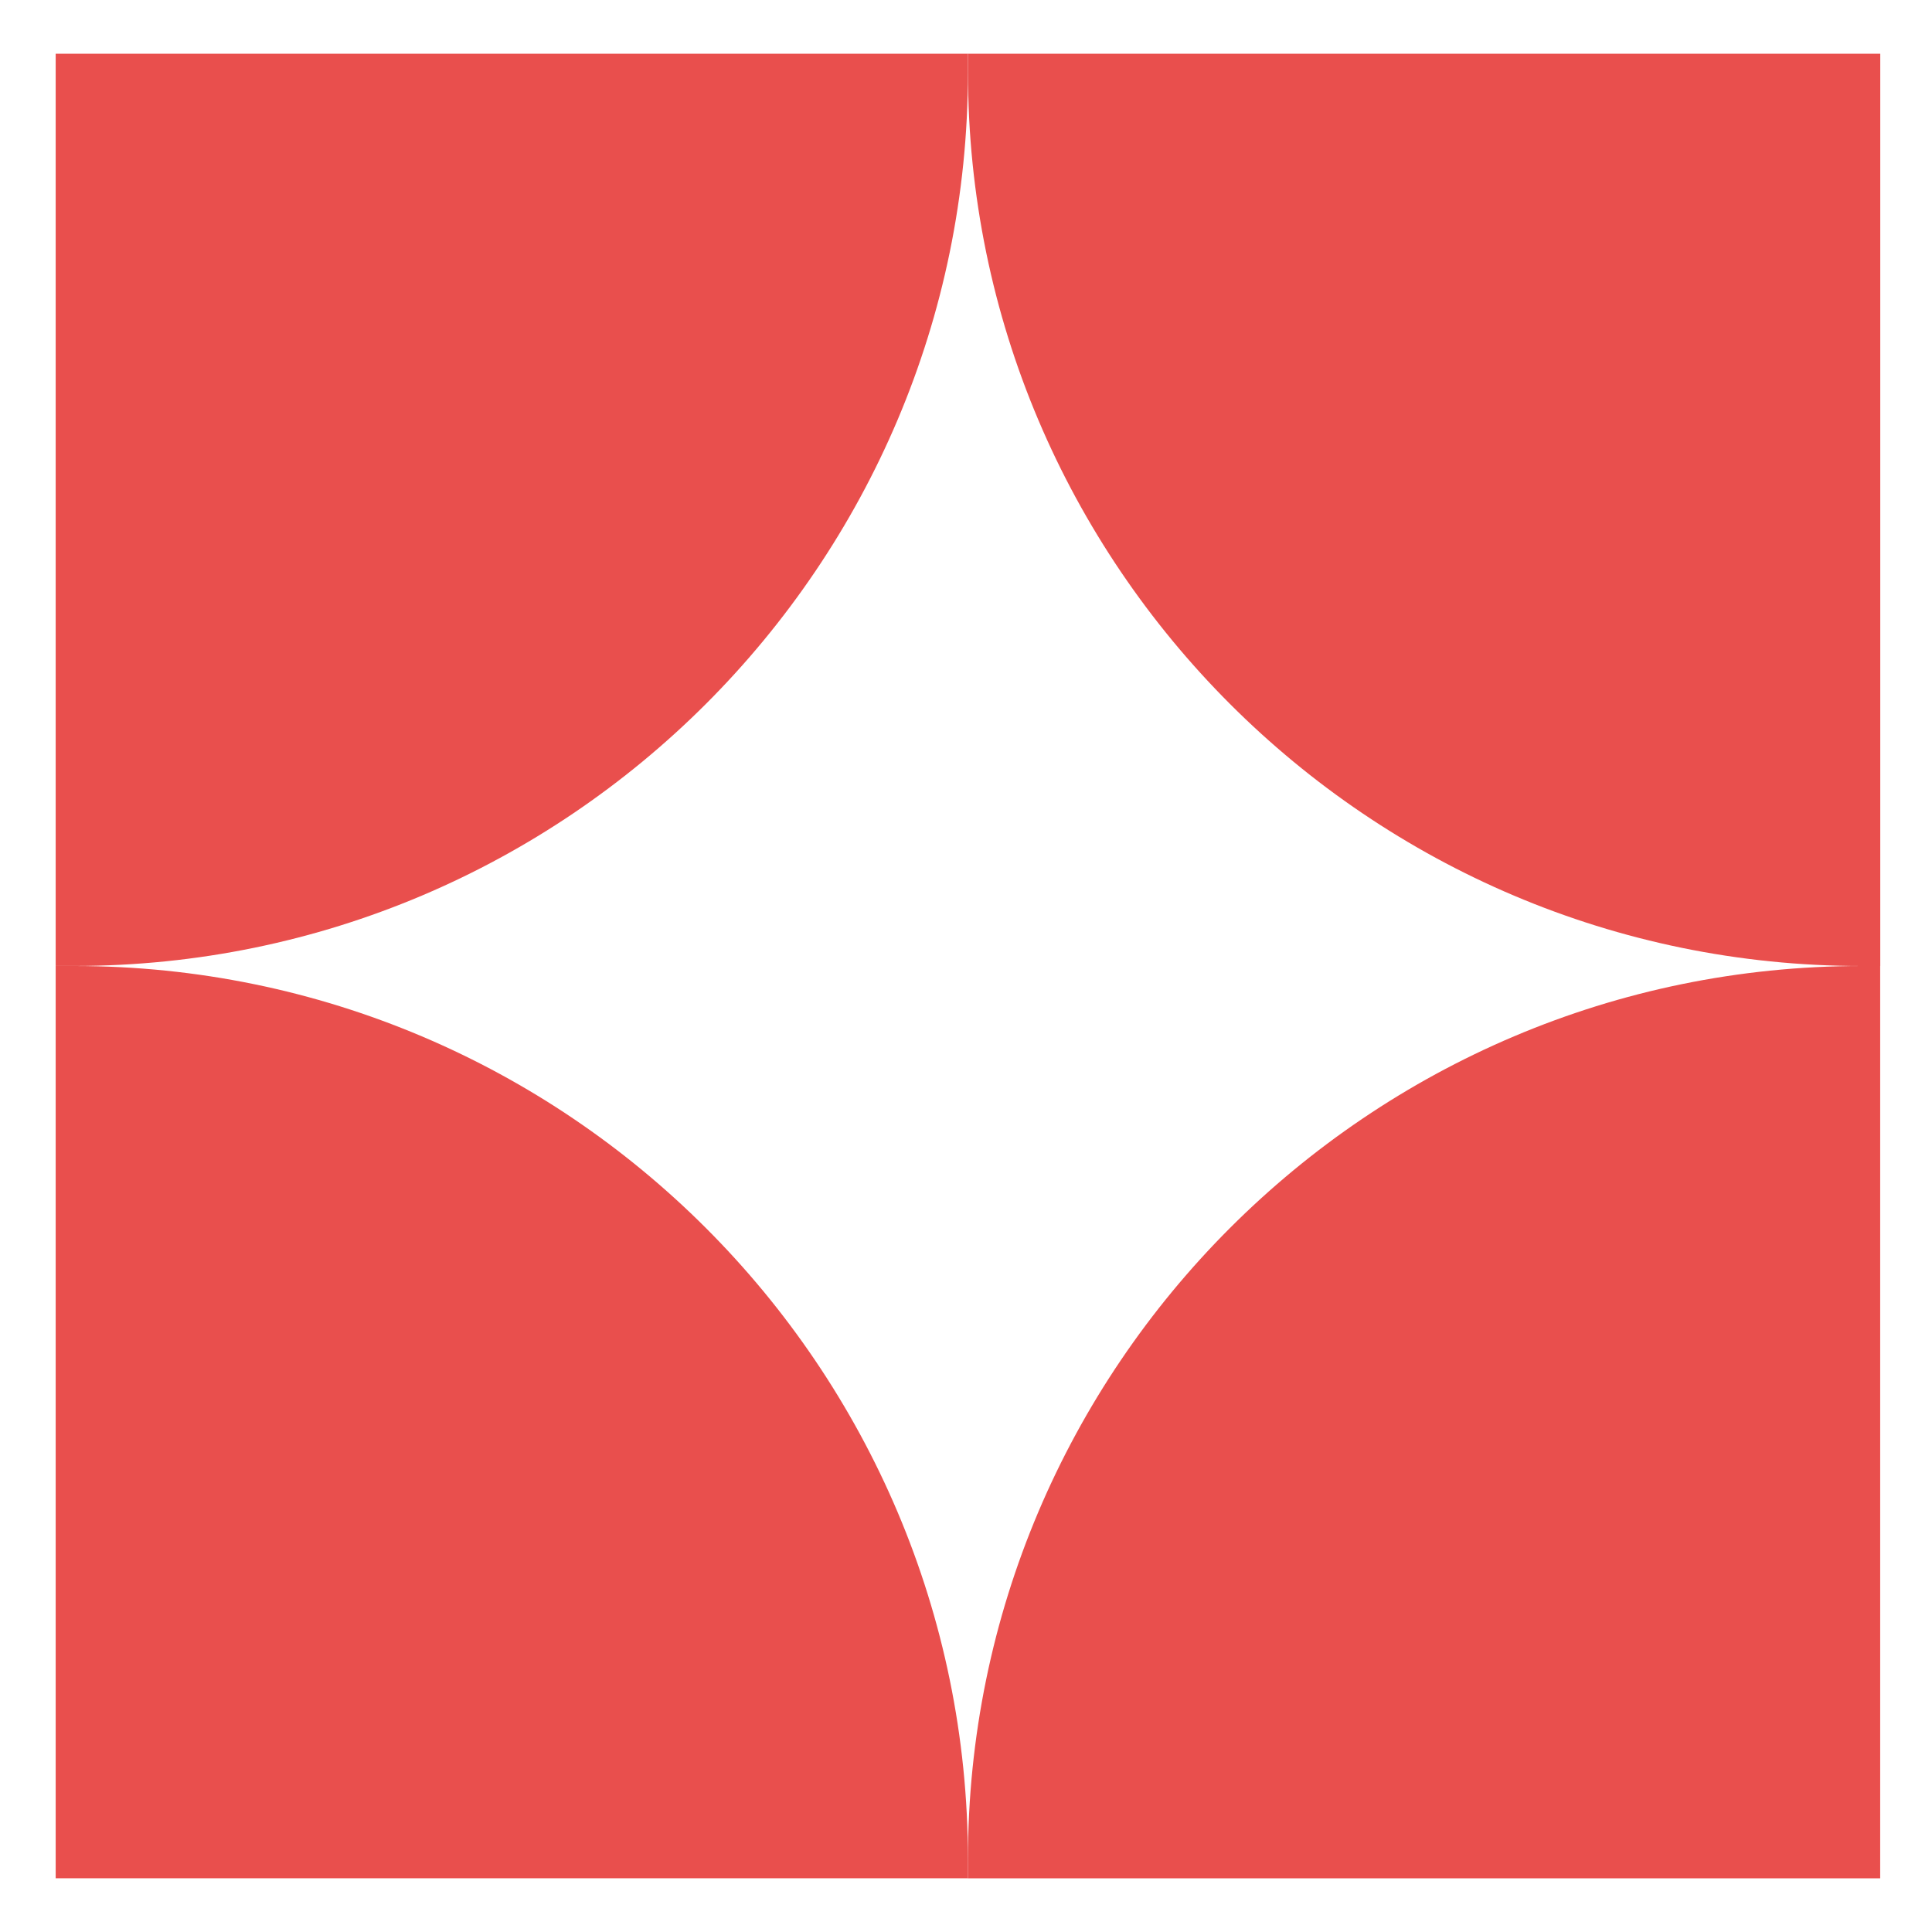
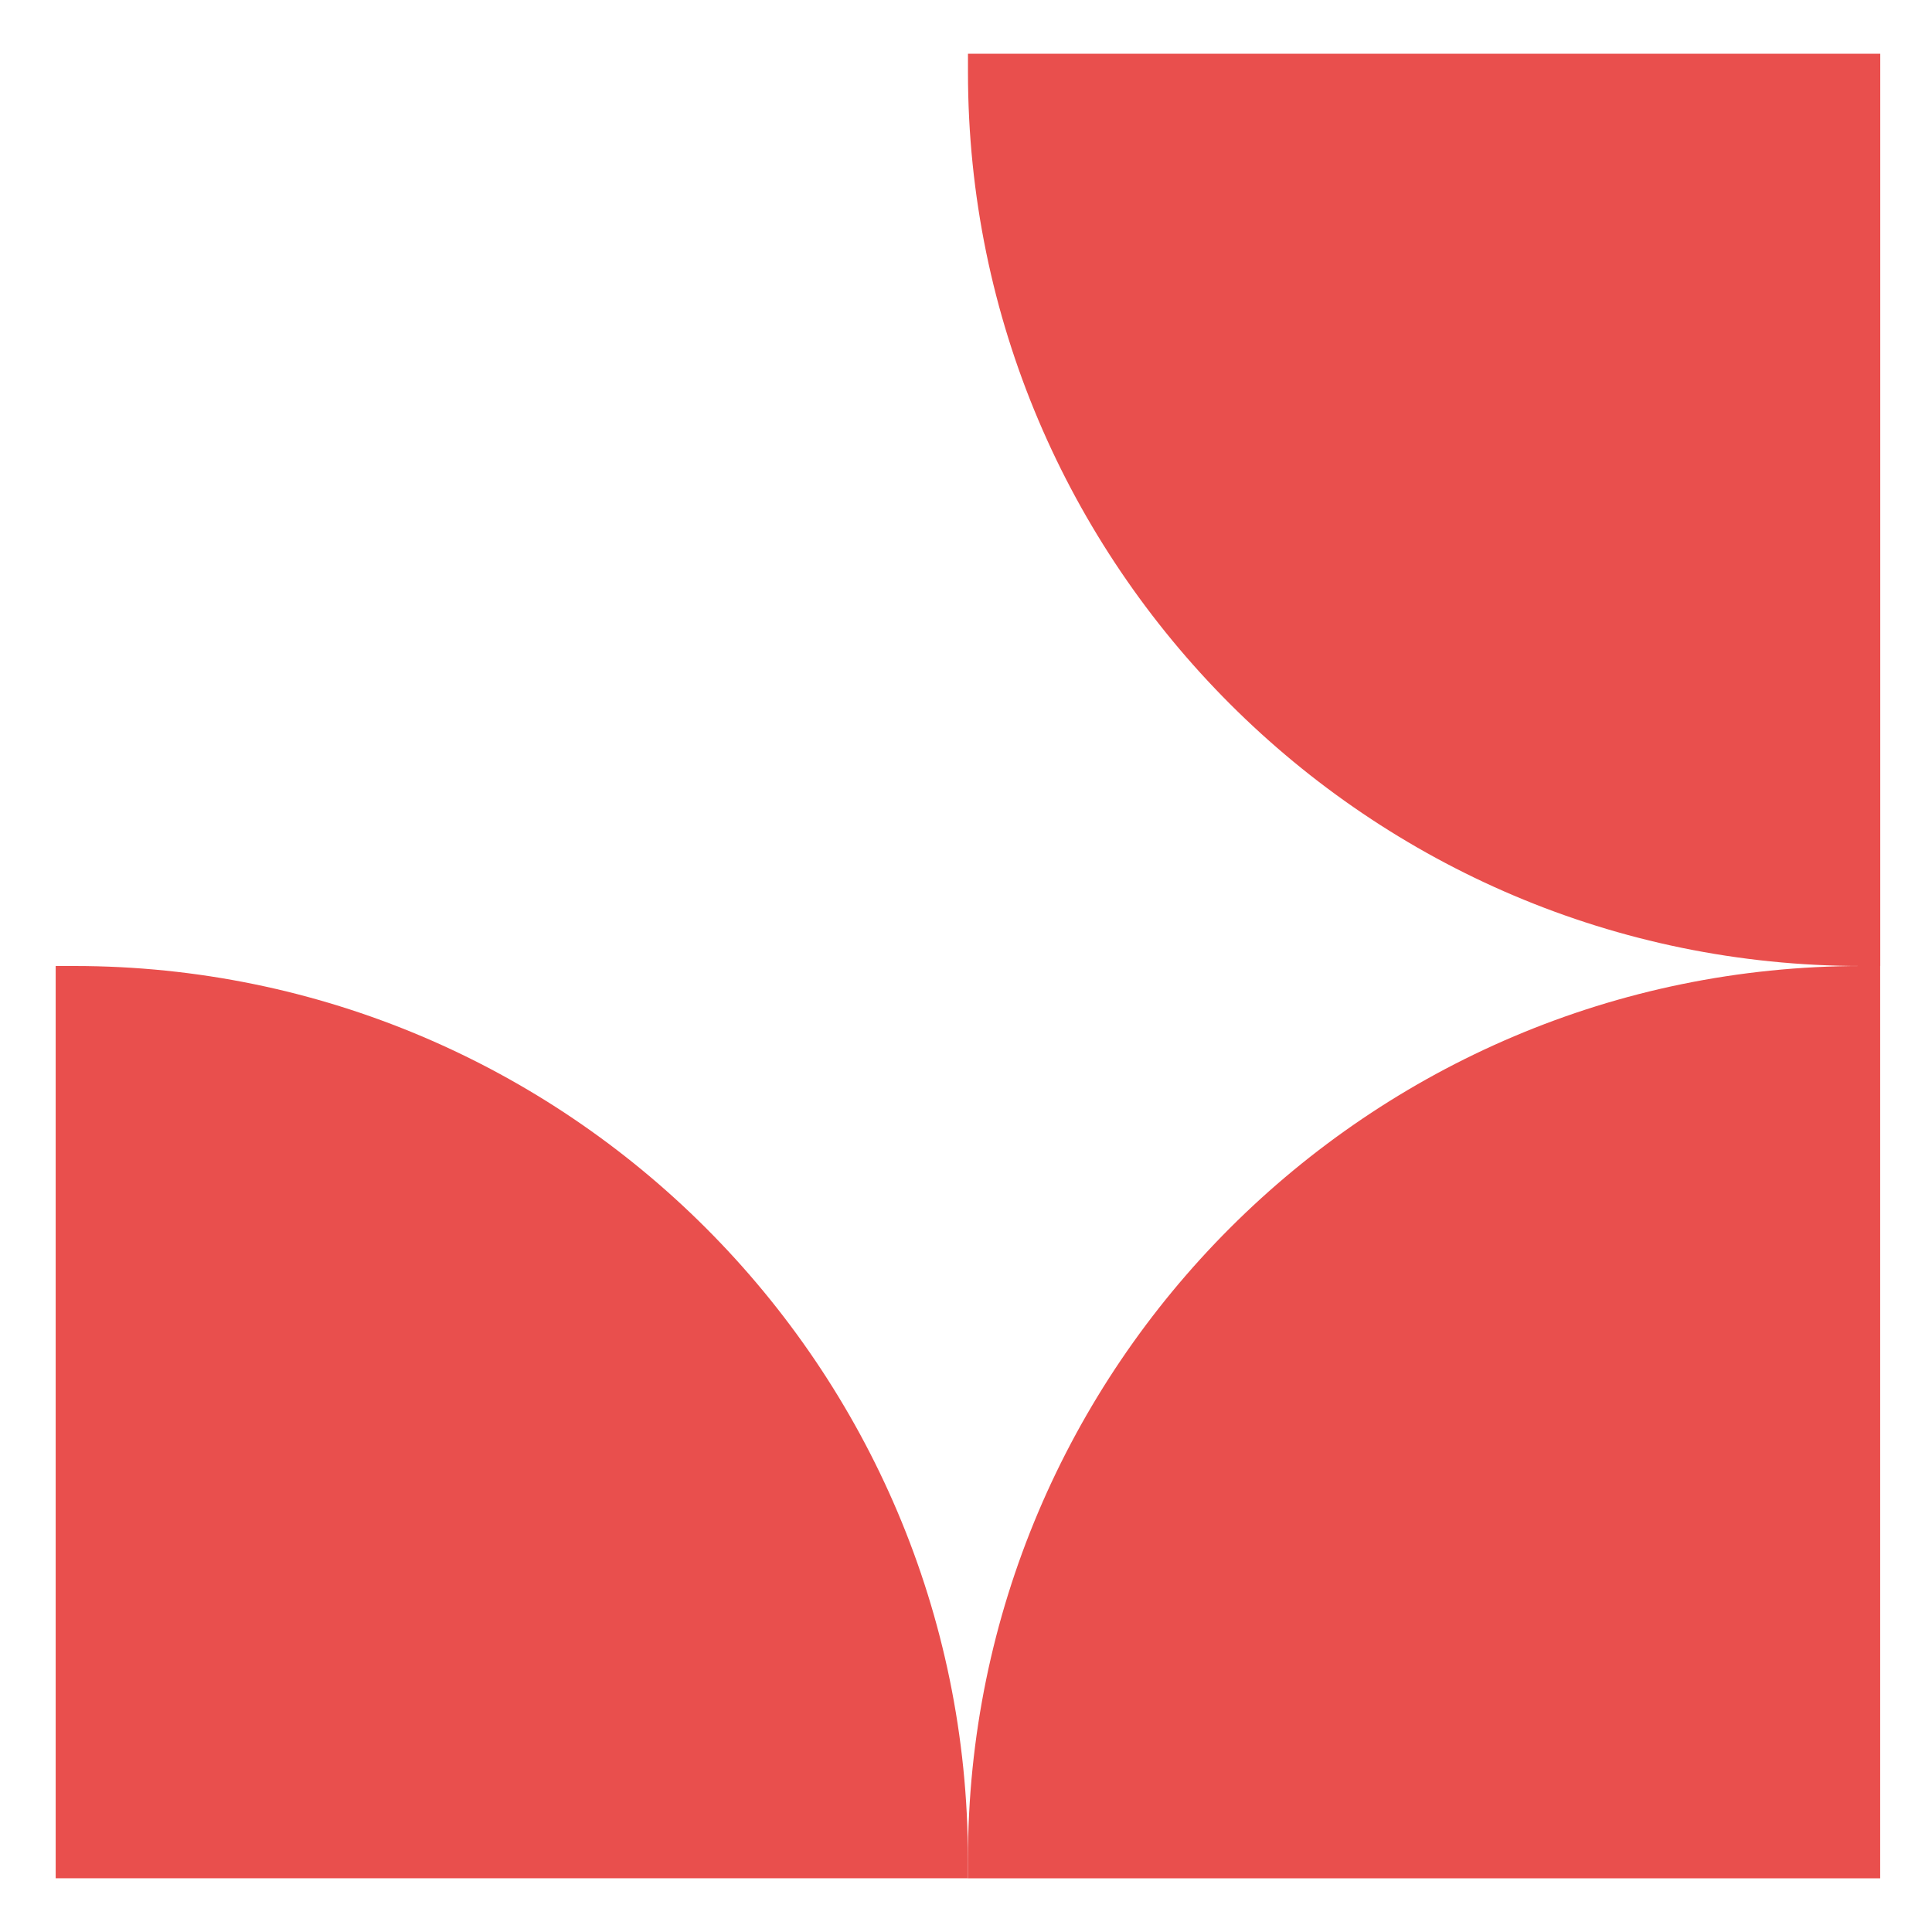
<svg xmlns="http://www.w3.org/2000/svg" id="Capa_1" version="1.1" viewBox="0 0 500 500">
  <defs>
    <style>
      .st0 {
        fill: #e94f4d;
      }
    </style>
  </defs>
  <path class="st0" d="M486.6,250h-4.83c-127.52,0-231.26-103.75-231.26-231.26v-4.83h236.1v236.1h-.01Z" />
-   <path class="st0" d="M250.5,13.9v4.83c0,127.52-103.75,231.26-231.26,231.26h-4.83V13.9h236.1-.01Z" />
-   <path class="st0" d="M14.41,250h4.83c127.52,0,231.26,103.75,231.26,231.26v4.83H14.41v-236.1h0Z" />
+   <path class="st0" d="M14.41,250h4.83c127.52,0,231.26,103.75,231.26,231.26v4.83H14.41v-236.1h0" />
  <path class="st0" d="M250.5,486.09v-4.83c0-127.52,103.75-231.26,231.26-231.26h4.83v236.1h-236.1.01Z" />
</svg>